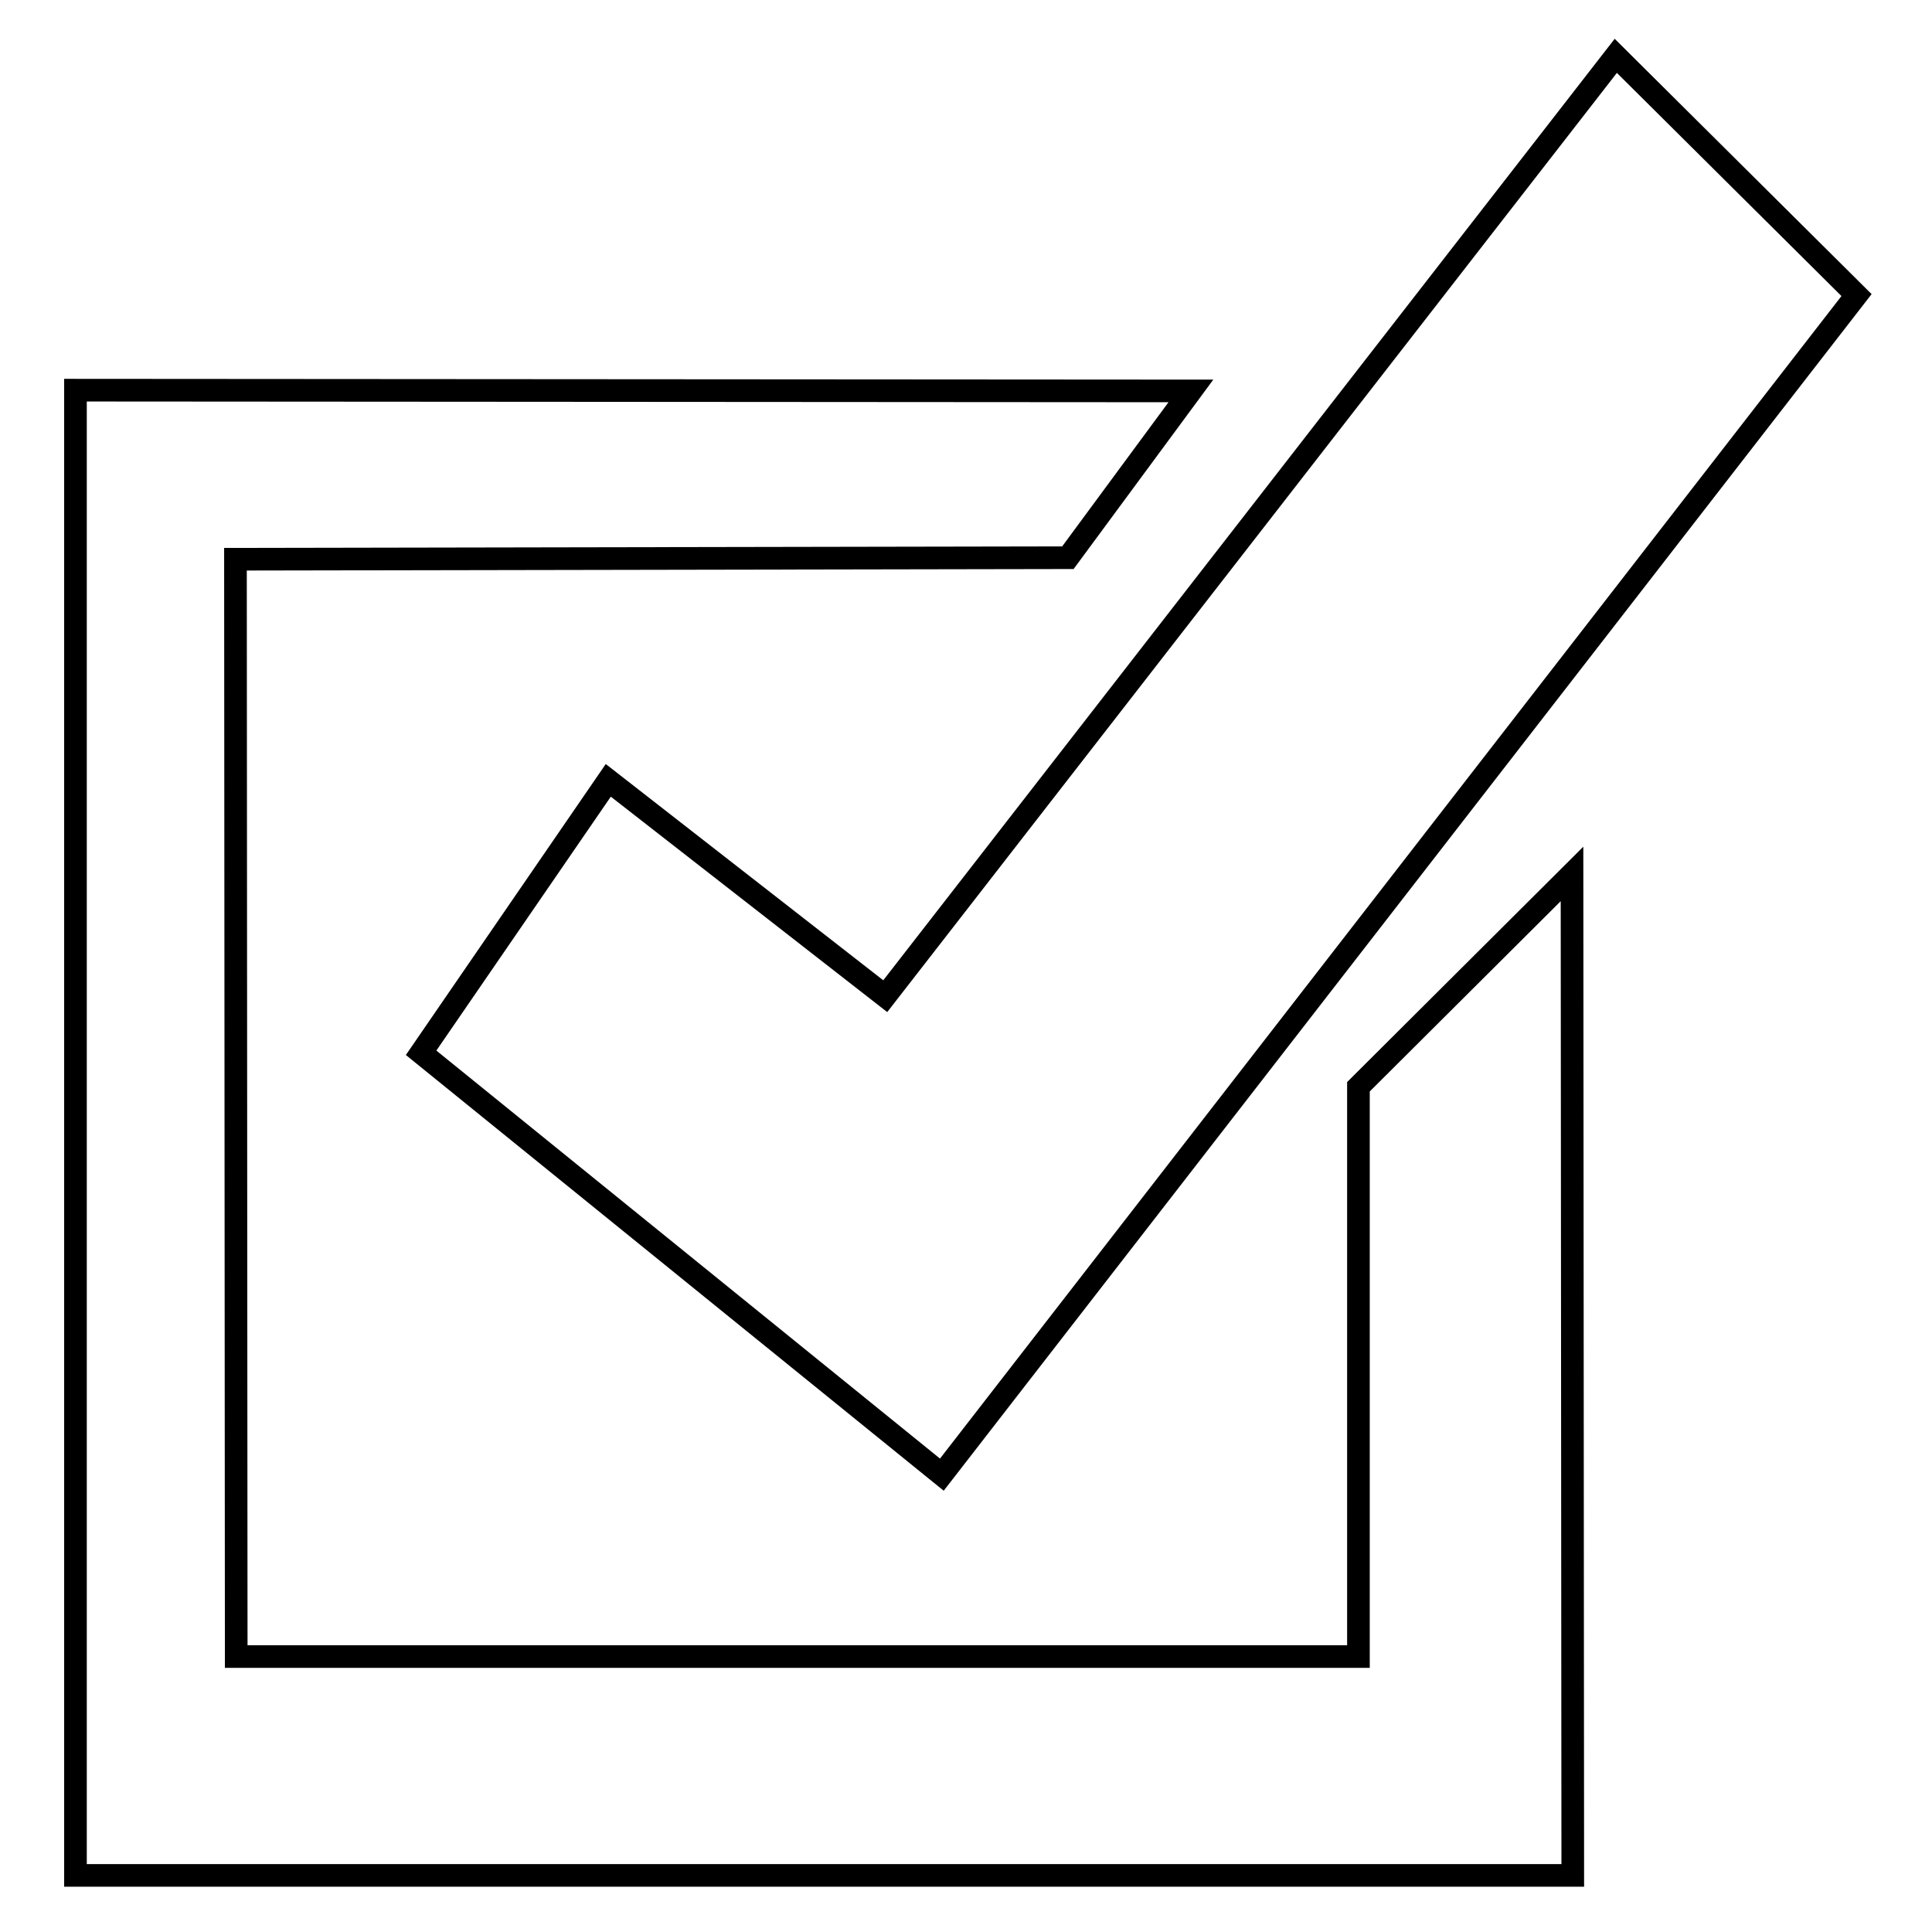
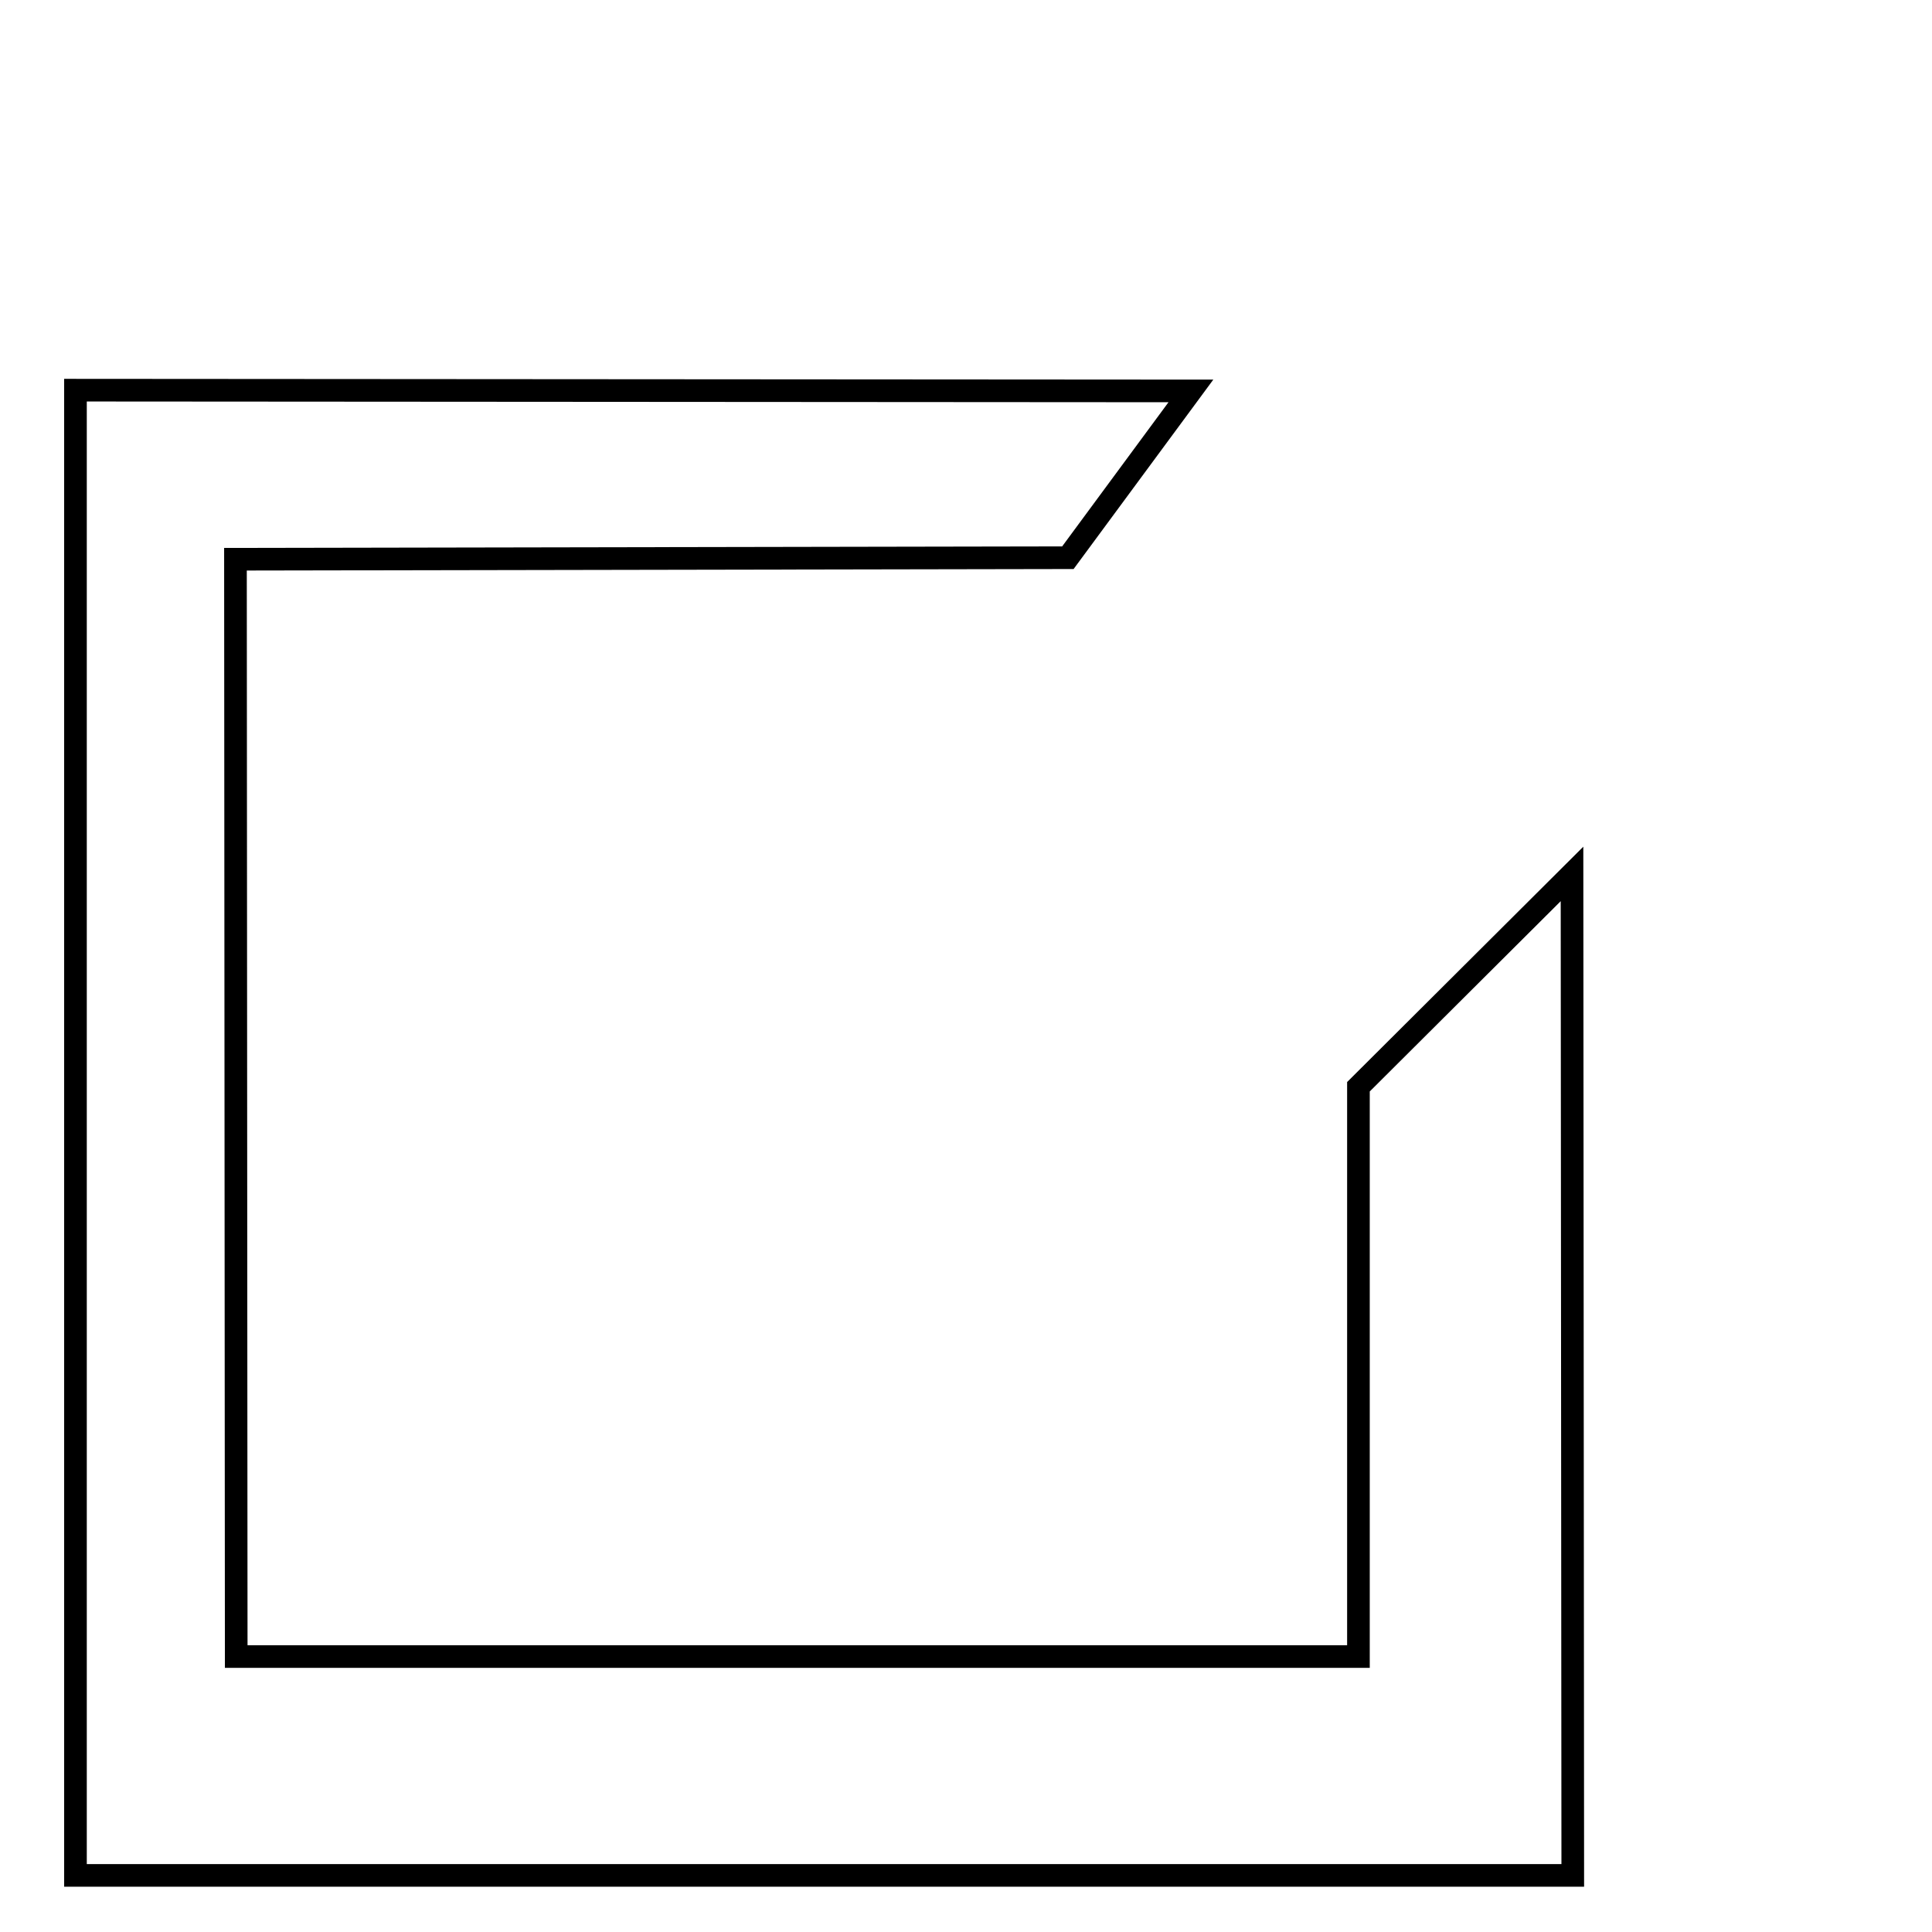
<svg xmlns="http://www.w3.org/2000/svg" version="1.1" x="0px" y="0px" viewBox="0 0 256 256" enable-background="new 0 0 256 256" xml:space="preserve">
  <g>
    <g>
      <path stroke-width="3" fill-opacity="0" stroke="#000000" d="M10,51.7l147.8,0.1l-16.3,22.1L31.2,74.1l0.1,145.4H180V144l28.3-28.2l0.1,132.7H10V51.7z" />
-       <path stroke-width="3" fill-opacity="0" stroke="#000000" d="M117.3,132L214.1,7.4L246,39.1L124.8,195.4l-69-55.9l24.8-36.1L117.3,132z" />
    </g>
  </g>
</svg>